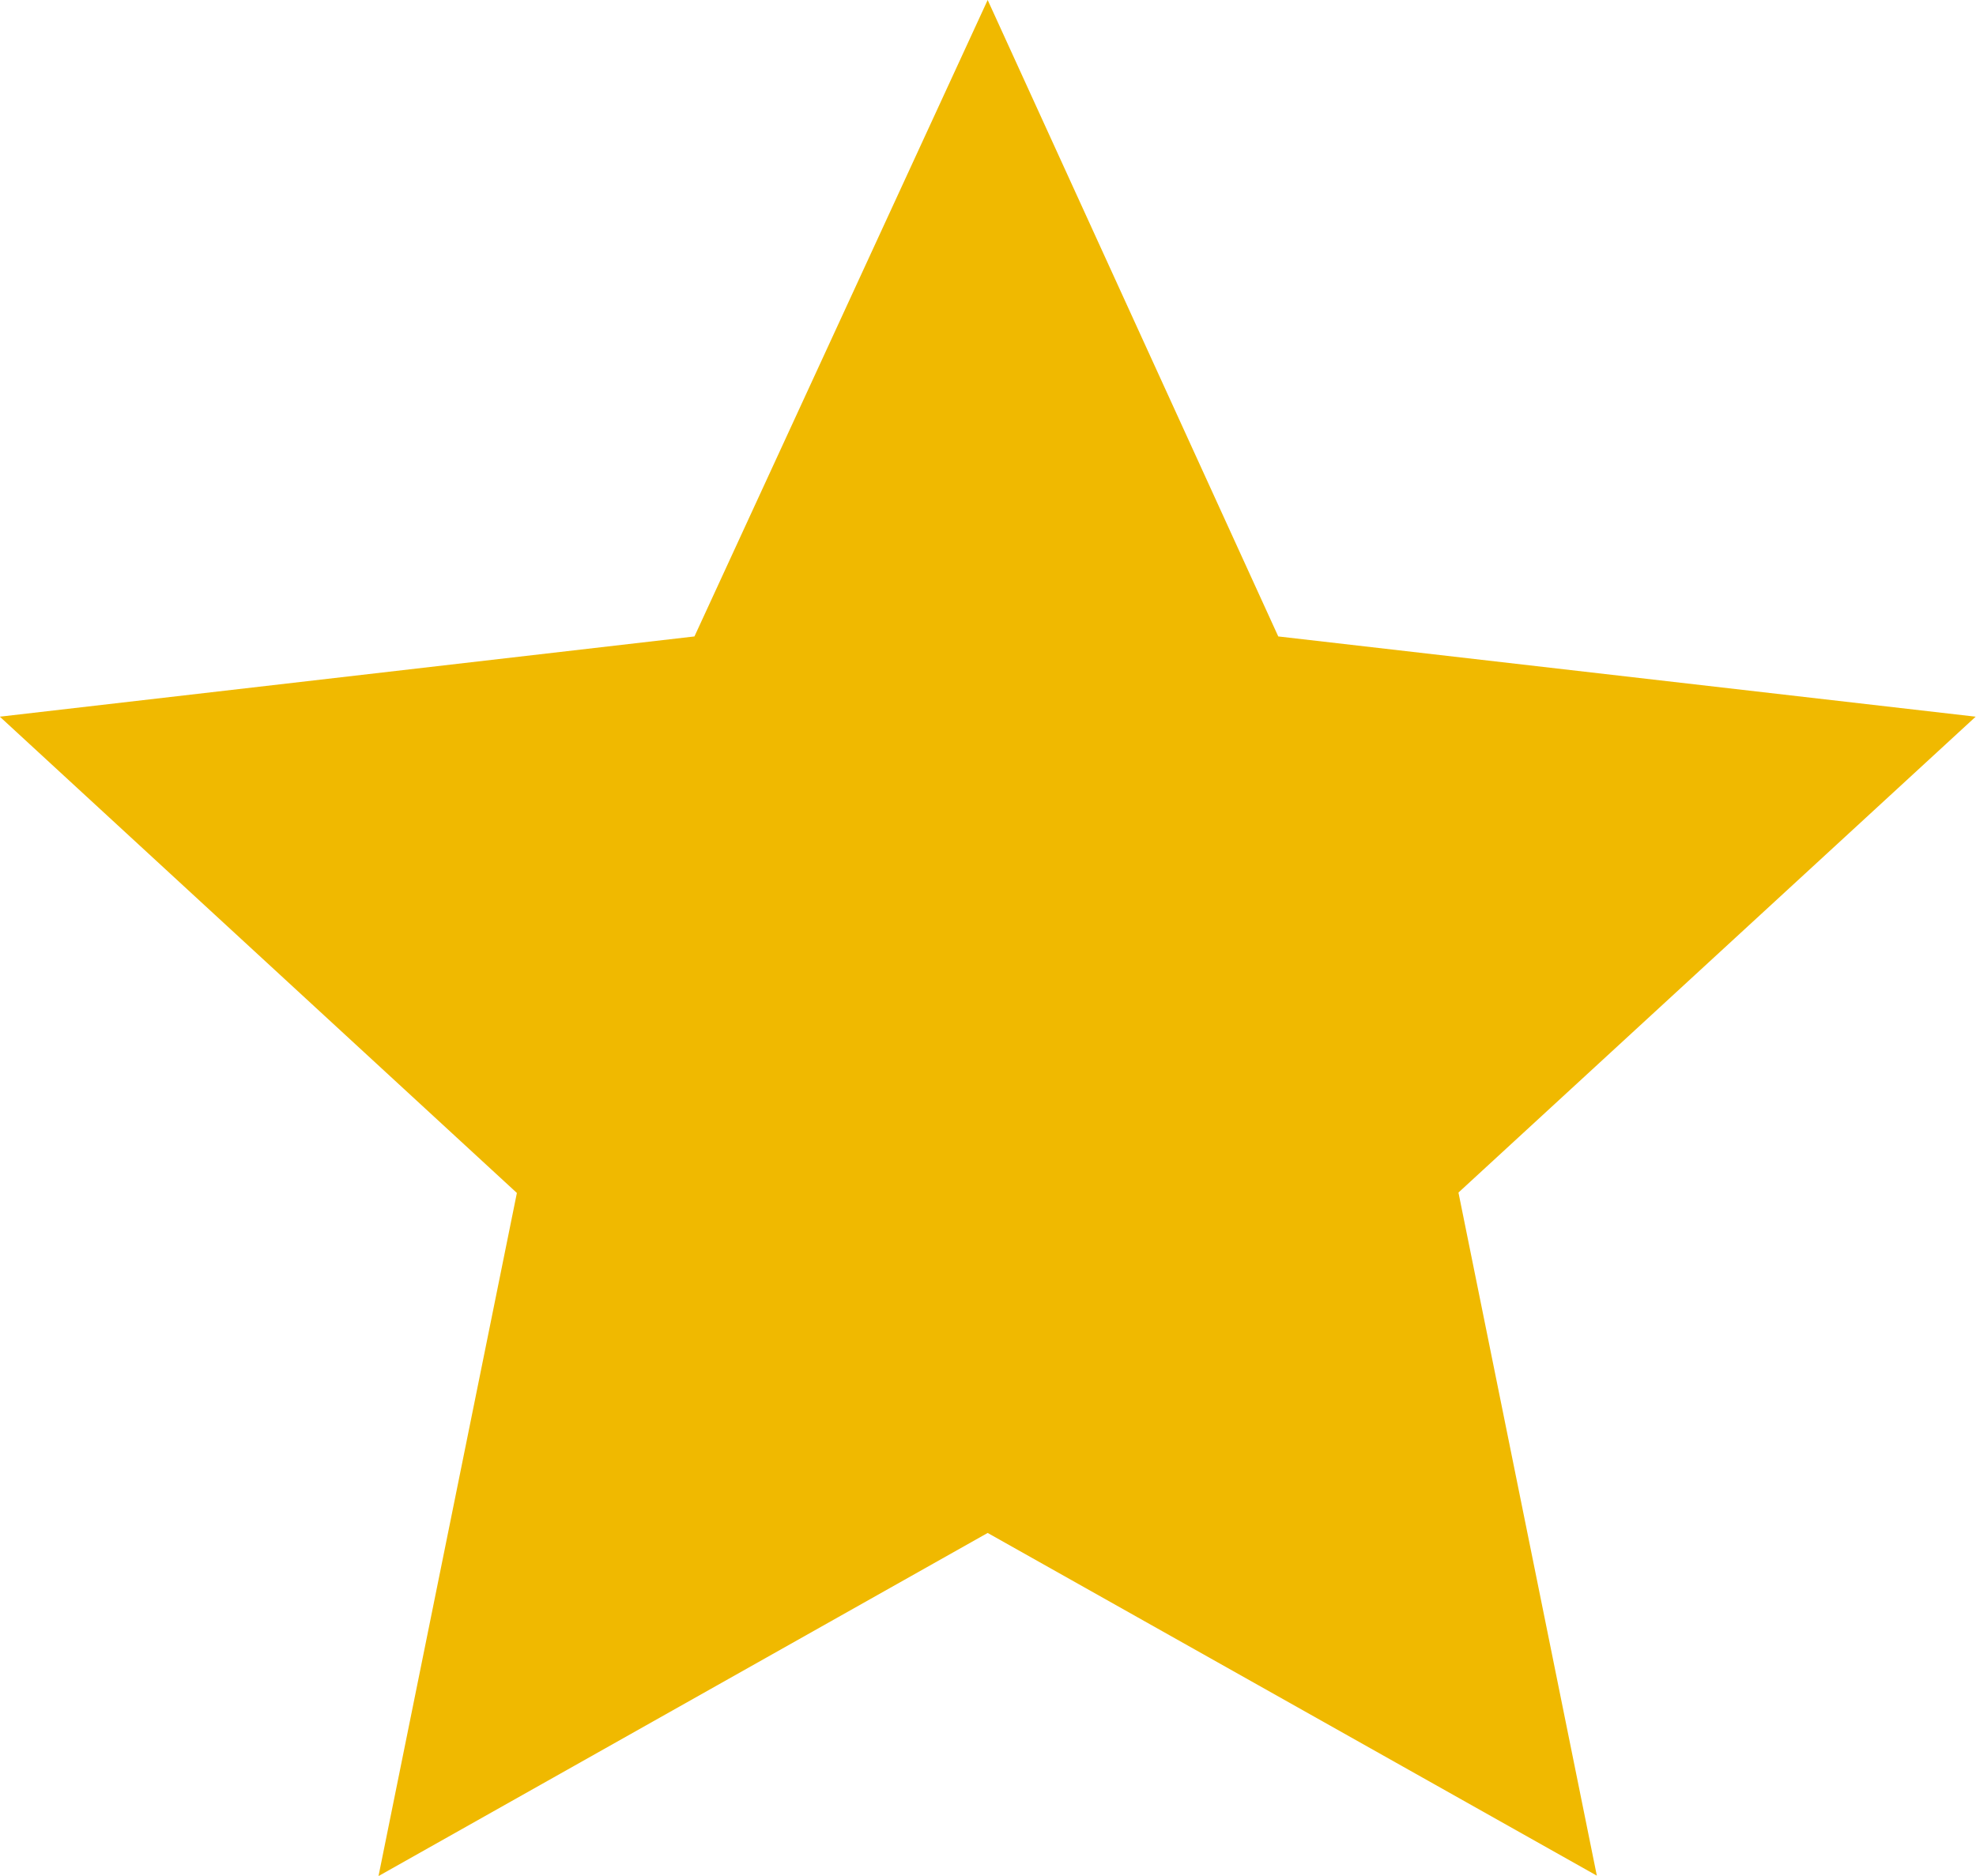
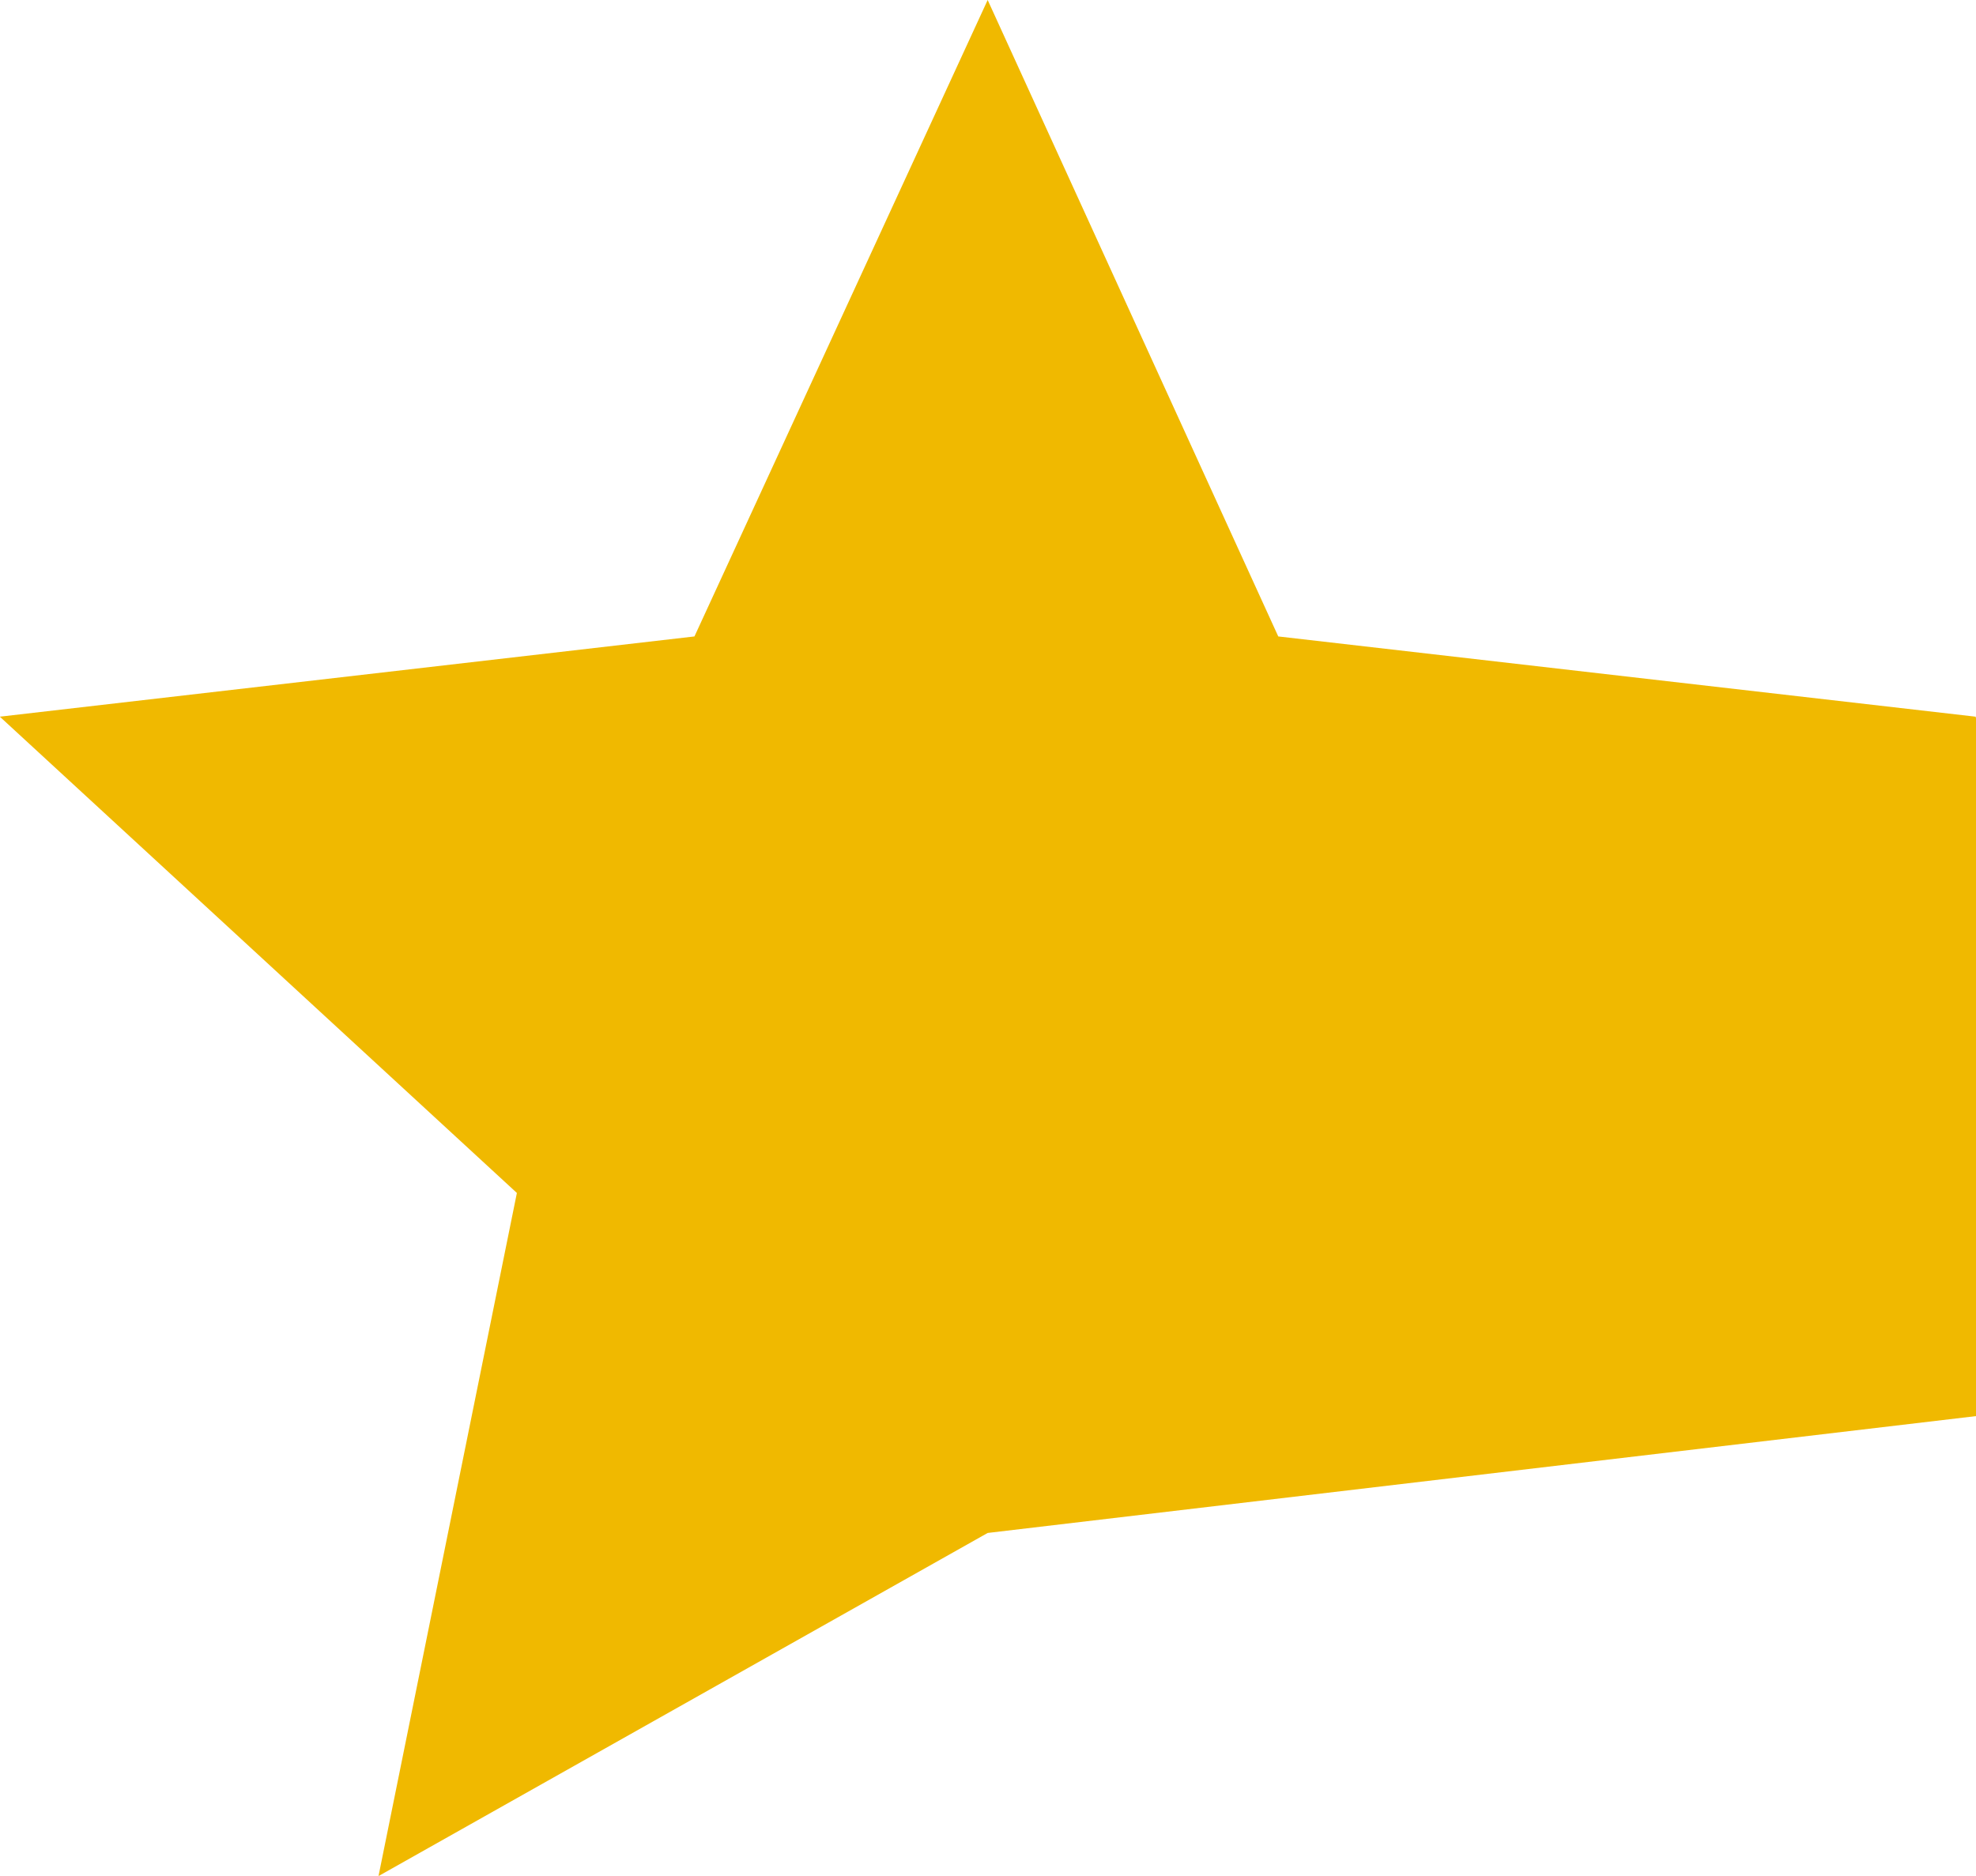
<svg xmlns="http://www.w3.org/2000/svg" width="24.004" height="22.795" viewBox="0 0 24.004 22.795">
-   <path id="np_star_1190815_000000" d="M12,2.52l3.53,7.733,8.472.975L17.719,17.01l1.681,8.3L12,21.146l-7.4,4.169,1.681-8.3L0,11.228l8.438-.975Z" transform="translate(-0.002 -2.52)" fill="#f0b900" fill-rule="evenodd" />
+   <path id="np_star_1190815_000000" d="M12,2.52l3.53,7.733,8.472.975l1.681,8.3L12,21.146l-7.4,4.169,1.681-8.3L0,11.228l8.438-.975Z" transform="translate(-0.002 -2.52)" fill="#f0b900" fill-rule="evenodd" />
</svg>